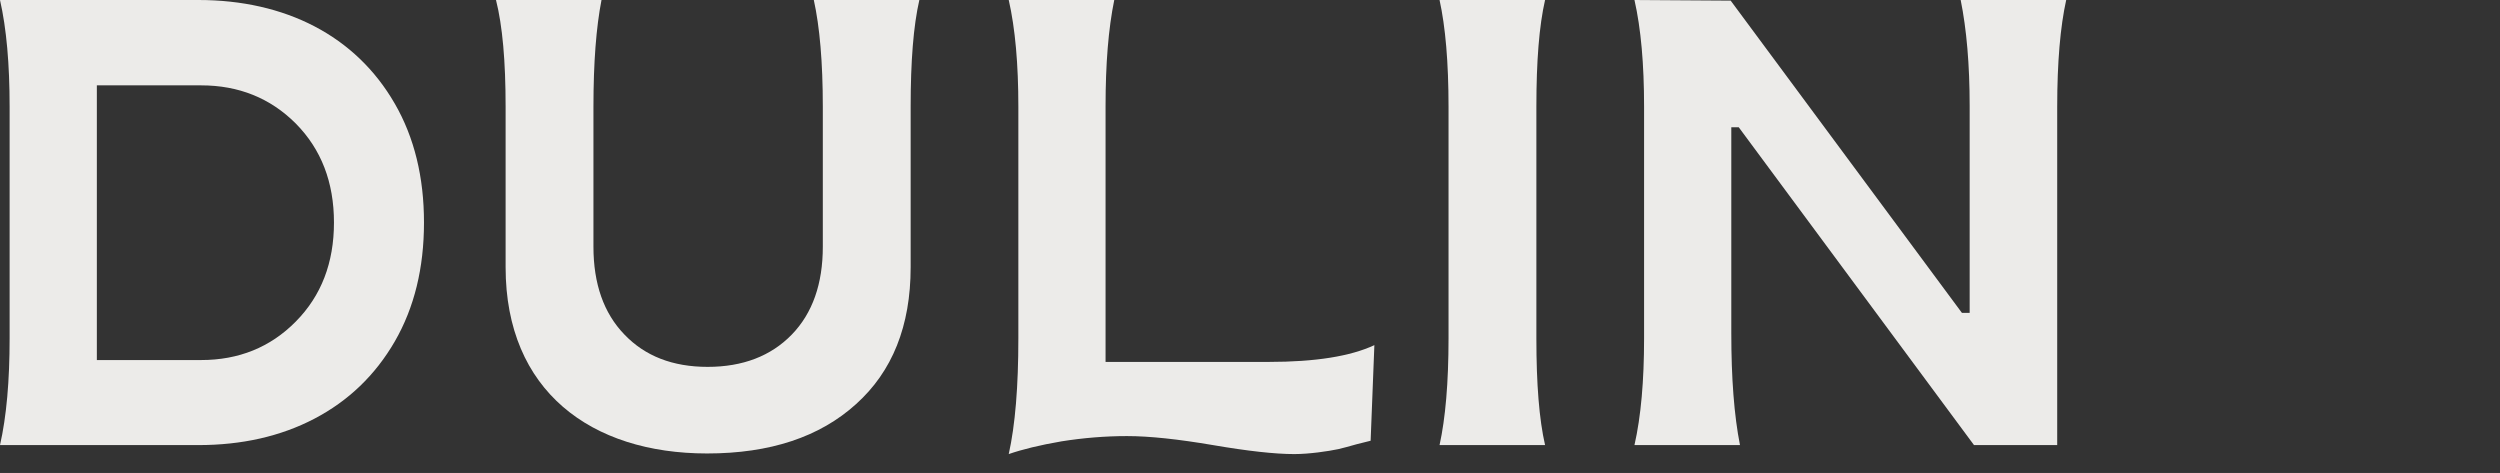
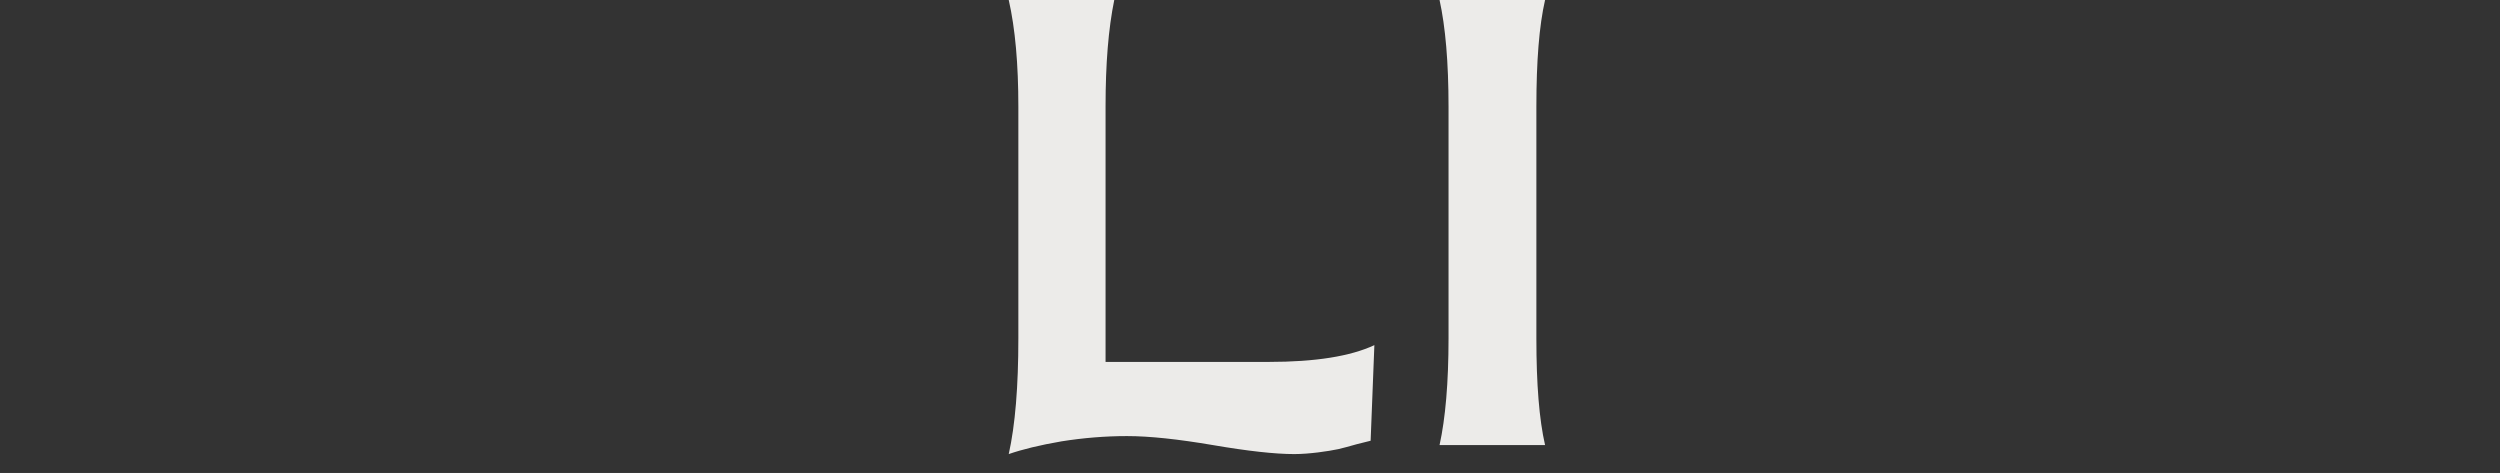
<svg xmlns="http://www.w3.org/2000/svg" fill="none" height="100%" overflow="visible" preserveAspectRatio="none" style="display: block;" viewBox="0 0 111 21" width="100%">
  <rect x="0" y="0" width="111" height="21" fill="#333333" stroke="none" />
  <g id="Company">
    <g id="Logo">
      <g id="Logo_2">
-         <path d="M8.806 19.762H0C0.289 18.494 0.427 16.909 0.427 15.021V4.741C0.427 2.853 0.289 1.268 0 0H8.806C12.665 0 15.793 1.585 17.529 4.603C18.397 6.105 18.825 7.869 18.825 9.881C18.825 11.893 18.397 13.657 17.529 15.159C16.661 16.661 15.462 17.805 13.96 18.59C12.458 19.376 10.735 19.762 8.806 19.762ZM4.3 3.79V15.986H8.93C10.598 15.986 12.003 15.421 13.133 14.277C14.263 13.133 14.828 11.672 14.828 9.881C14.828 8.089 14.263 6.629 13.133 5.485C12.003 4.355 10.598 3.79 8.93 3.79H4.3Z" fill="#ECEBE9" />
-         <path d="M31.393 20.134C26.253 20.134 22.449 17.364 22.449 11.865V4.741C22.449 2.715 22.311 1.144 22.022 0H26.707C26.473 1.199 26.349 2.77 26.349 4.741V10.956C26.349 12.596 26.804 13.905 27.727 14.856C28.637 15.807 29.863 16.289 31.42 16.289C32.978 16.289 34.232 15.807 35.155 14.856C36.078 13.905 36.533 12.596 36.533 10.956V4.741C36.533 2.77 36.395 1.185 36.133 0H40.819C40.557 1.144 40.433 2.715 40.433 4.741V11.865C40.433 14.47 39.62 16.496 38.008 17.943C36.395 19.403 34.19 20.134 31.393 20.134Z" fill="#ECEBE9" />
        <path d="M57.466 20.161C56.598 20.161 55.385 20.024 53.856 19.762C52.312 19.5 51.044 19.362 50.038 19.362C49.06 19.362 48.081 19.445 47.13 19.596C46.166 19.762 45.38 19.955 44.788 20.161C45.077 18.866 45.215 17.157 45.215 15.021V4.741C45.215 2.853 45.077 1.268 44.788 0H49.473C49.211 1.282 49.087 2.853 49.087 4.713V16.069H56.336C58.403 16.069 59.961 15.82 61.022 15.324L60.856 19.569C60.787 19.583 60.581 19.638 60.25 19.72C59.919 19.817 59.644 19.886 59.423 19.941C58.968 20.037 58.128 20.161 57.466 20.161Z" fill="#ECEBE9" />
        <path d="M68.601 19.762H63.916C64.177 18.577 64.315 16.992 64.315 15.021V4.741C64.315 2.77 64.177 1.185 63.916 0H68.601C68.339 1.144 68.215 2.715 68.215 4.741V15.021C68.215 17.047 68.339 18.618 68.601 19.762Z" fill="#ECEBE9" />
-         <path d="M77.255 19.762H72.57C72.859 18.494 72.997 16.909 72.997 15.021V4.741C72.997 2.853 72.859 1.268 72.57 0L76.842 0.028L87.109 13.891H87.453V4.713C87.453 2.866 87.316 1.295 87.054 0H91.739C91.477 1.185 91.34 2.77 91.34 4.741V19.762H87.646L77.2 5.65H76.87V14.801C76.87 16.785 76.994 18.439 77.255 19.762Z" fill="#ECEBE9" />
      </g>
    </g>
  </g>
</svg>